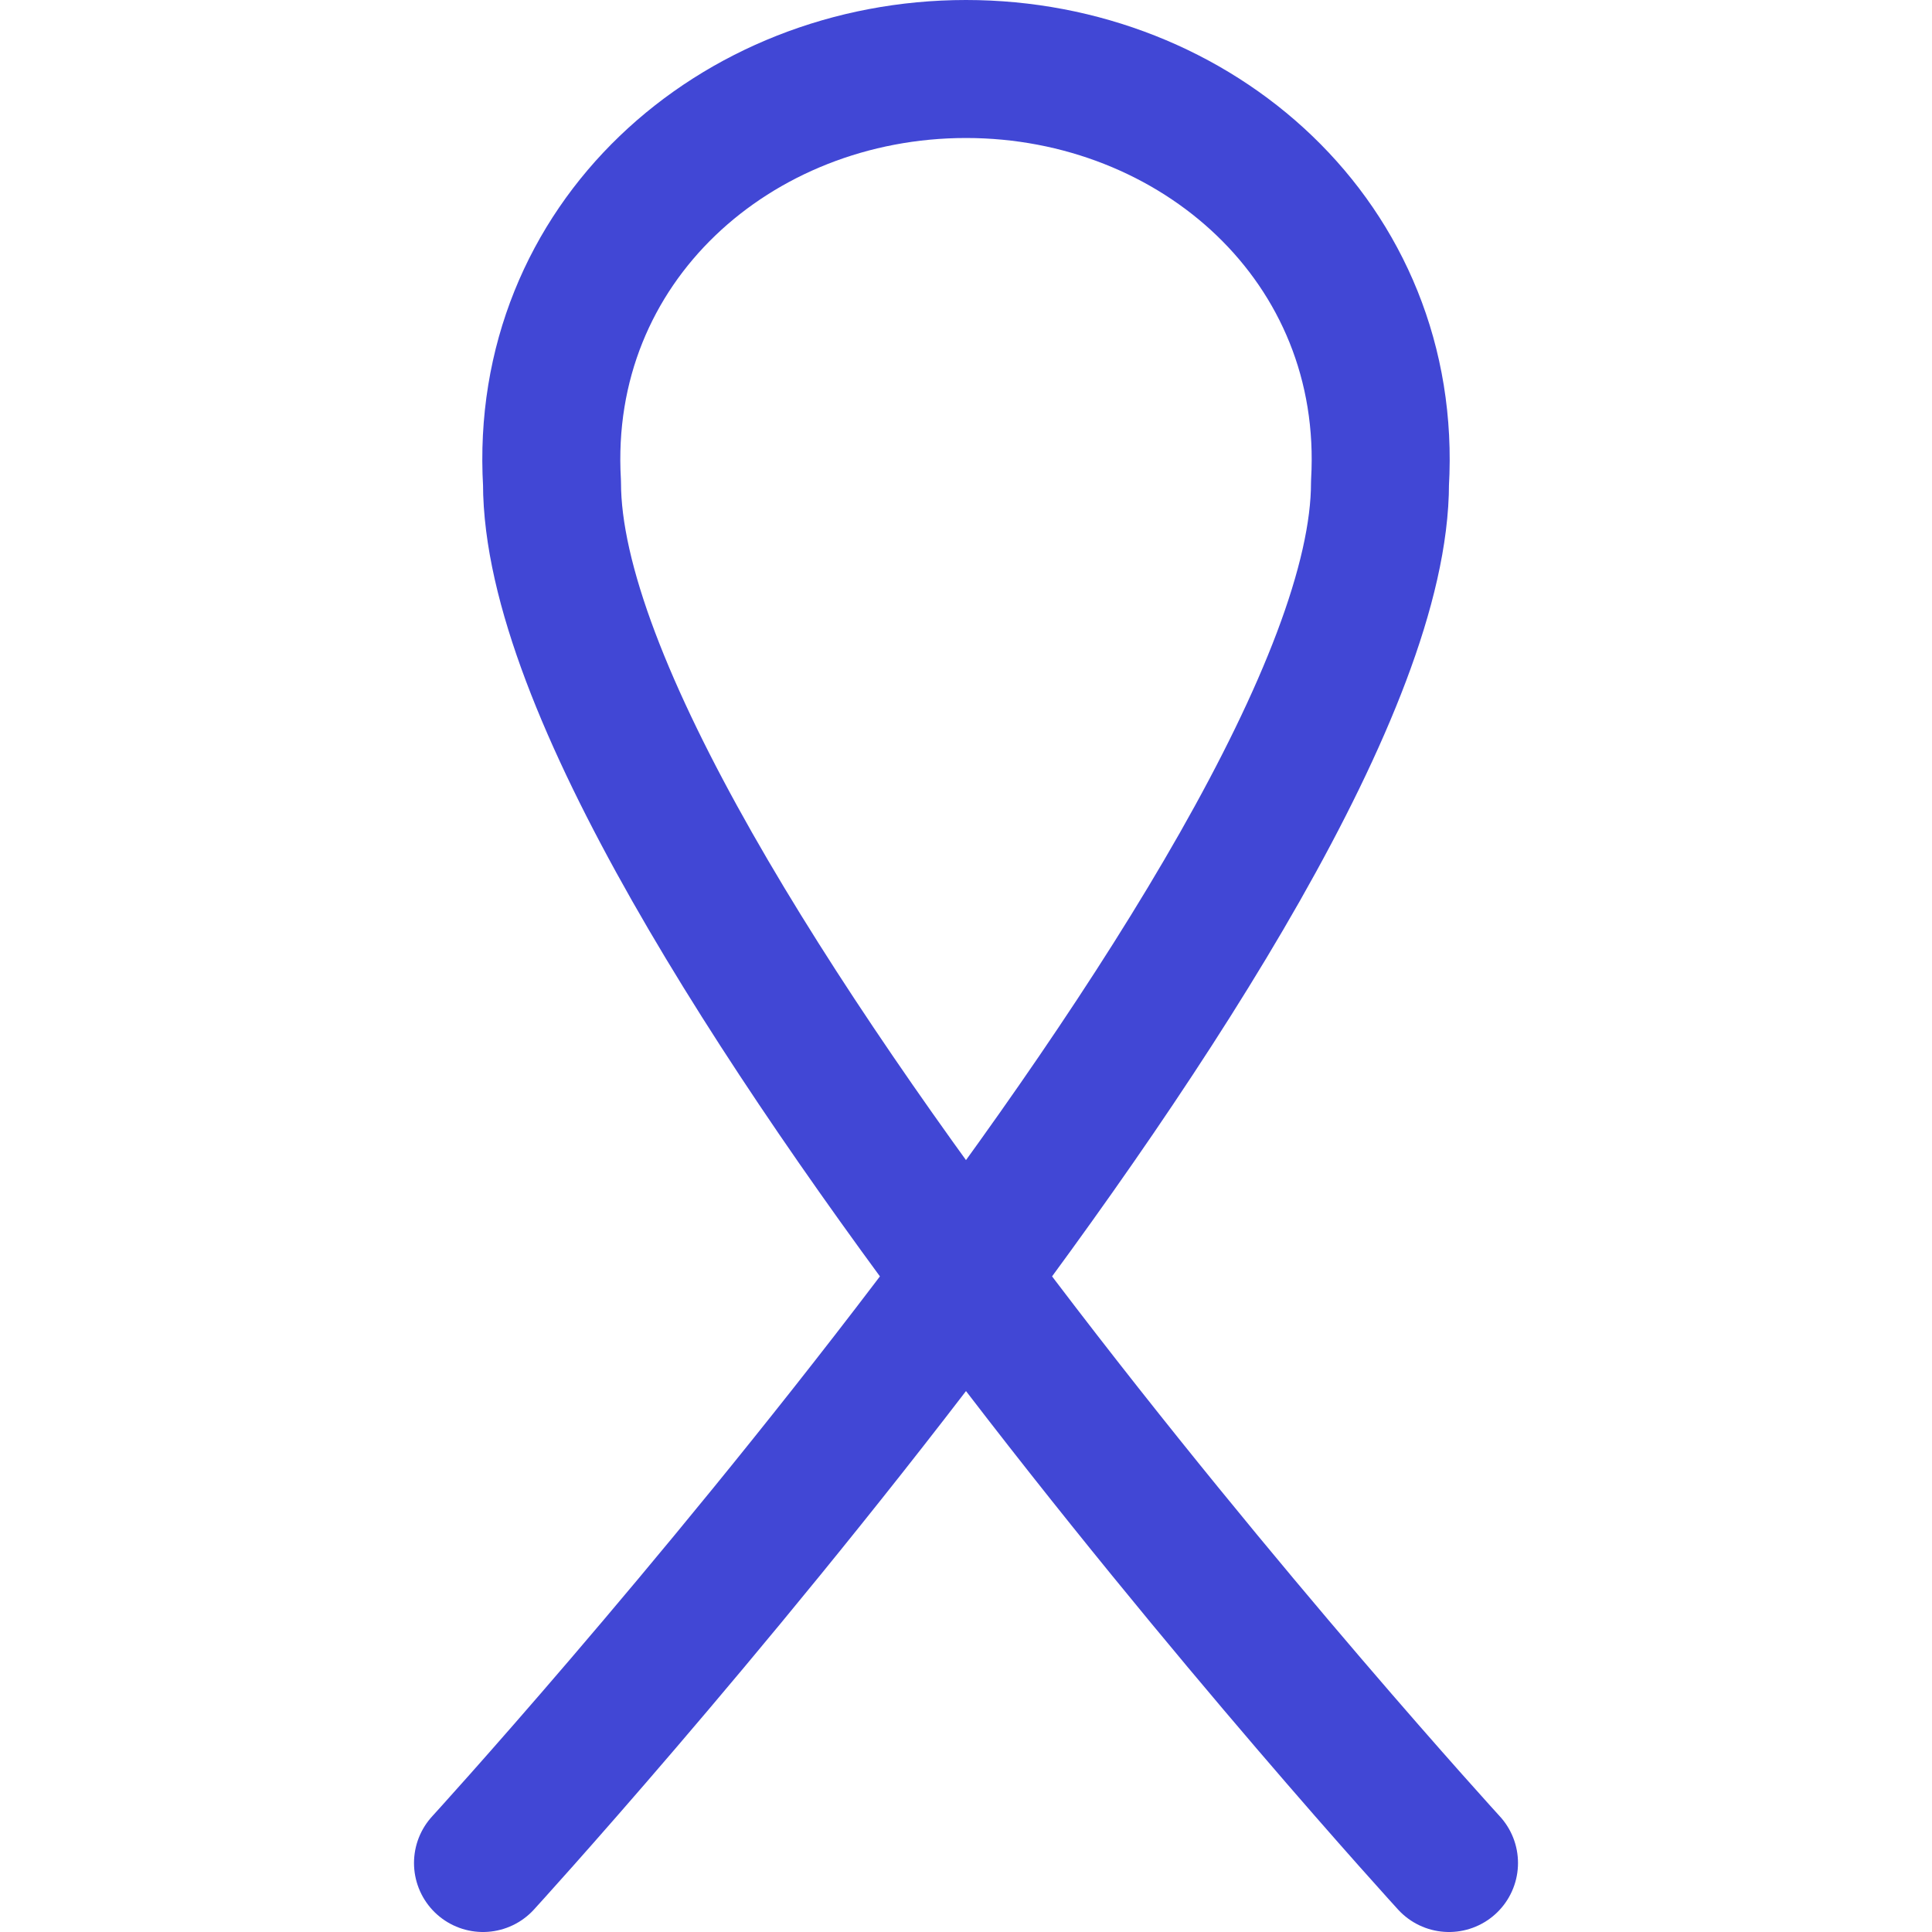
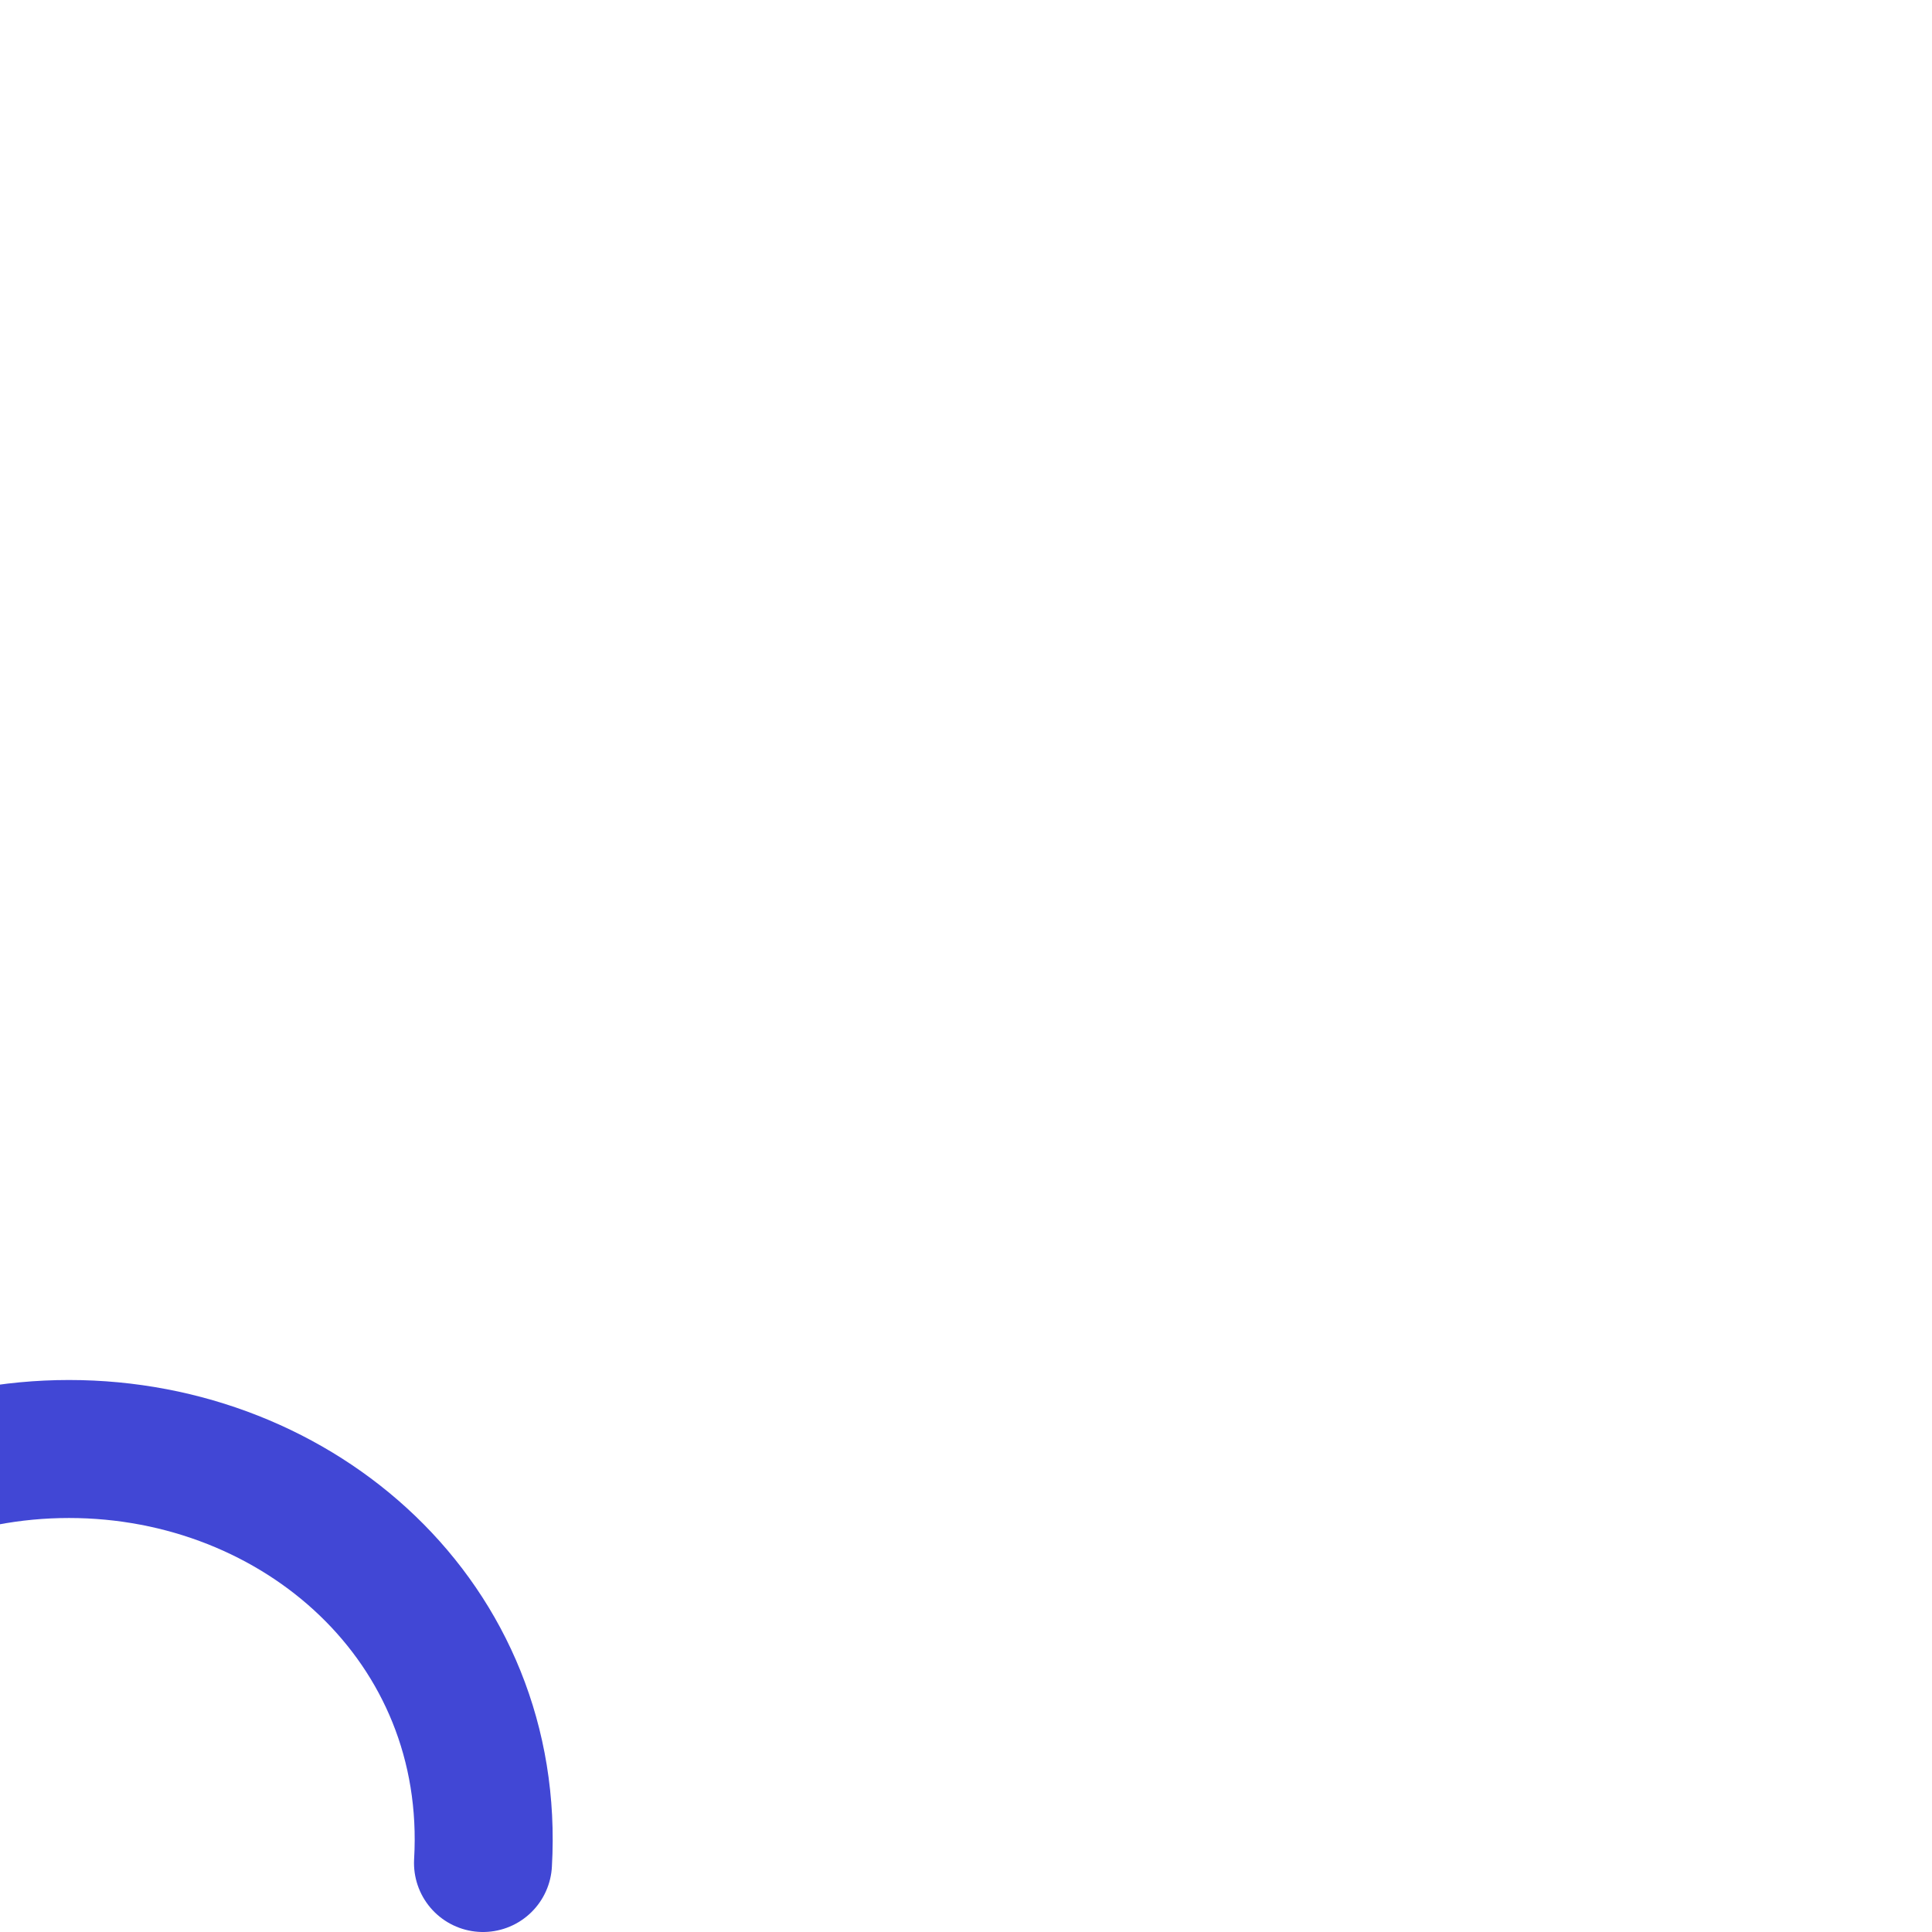
<svg xmlns="http://www.w3.org/2000/svg" fill="none" viewBox="0 0 14 14" id="Medical-Ribbon-1--Streamline-Core">
  <desc>Medical Ribbon 1 Streamline Icon: https://streamlinehq.com</desc>
  <g id="medical-ribbon-1--ribbon-medical-cancer-health-beauty-symbol">
-     <path id="Vector" stroke="#4147d5" stroke-linecap="round" stroke-linejoin="round" d="M3.5 13.5S10 6.39 10 3.5c0.101 -1.743 -1.332 -3 -3 -3 -1.668 -0 -3.101 1.257 -3 3 0 2.89 6.5 10 6.5 10" stroke-width="1" />
+     <path id="Vector" stroke="#4147d5" stroke-linecap="round" stroke-linejoin="round" d="M3.5 13.5c0.101 -1.743 -1.332 -3 -3 -3 -1.668 -0 -3.101 1.257 -3 3 0 2.89 6.5 10 6.5 10" stroke-width="1" />
  </g>
</svg>